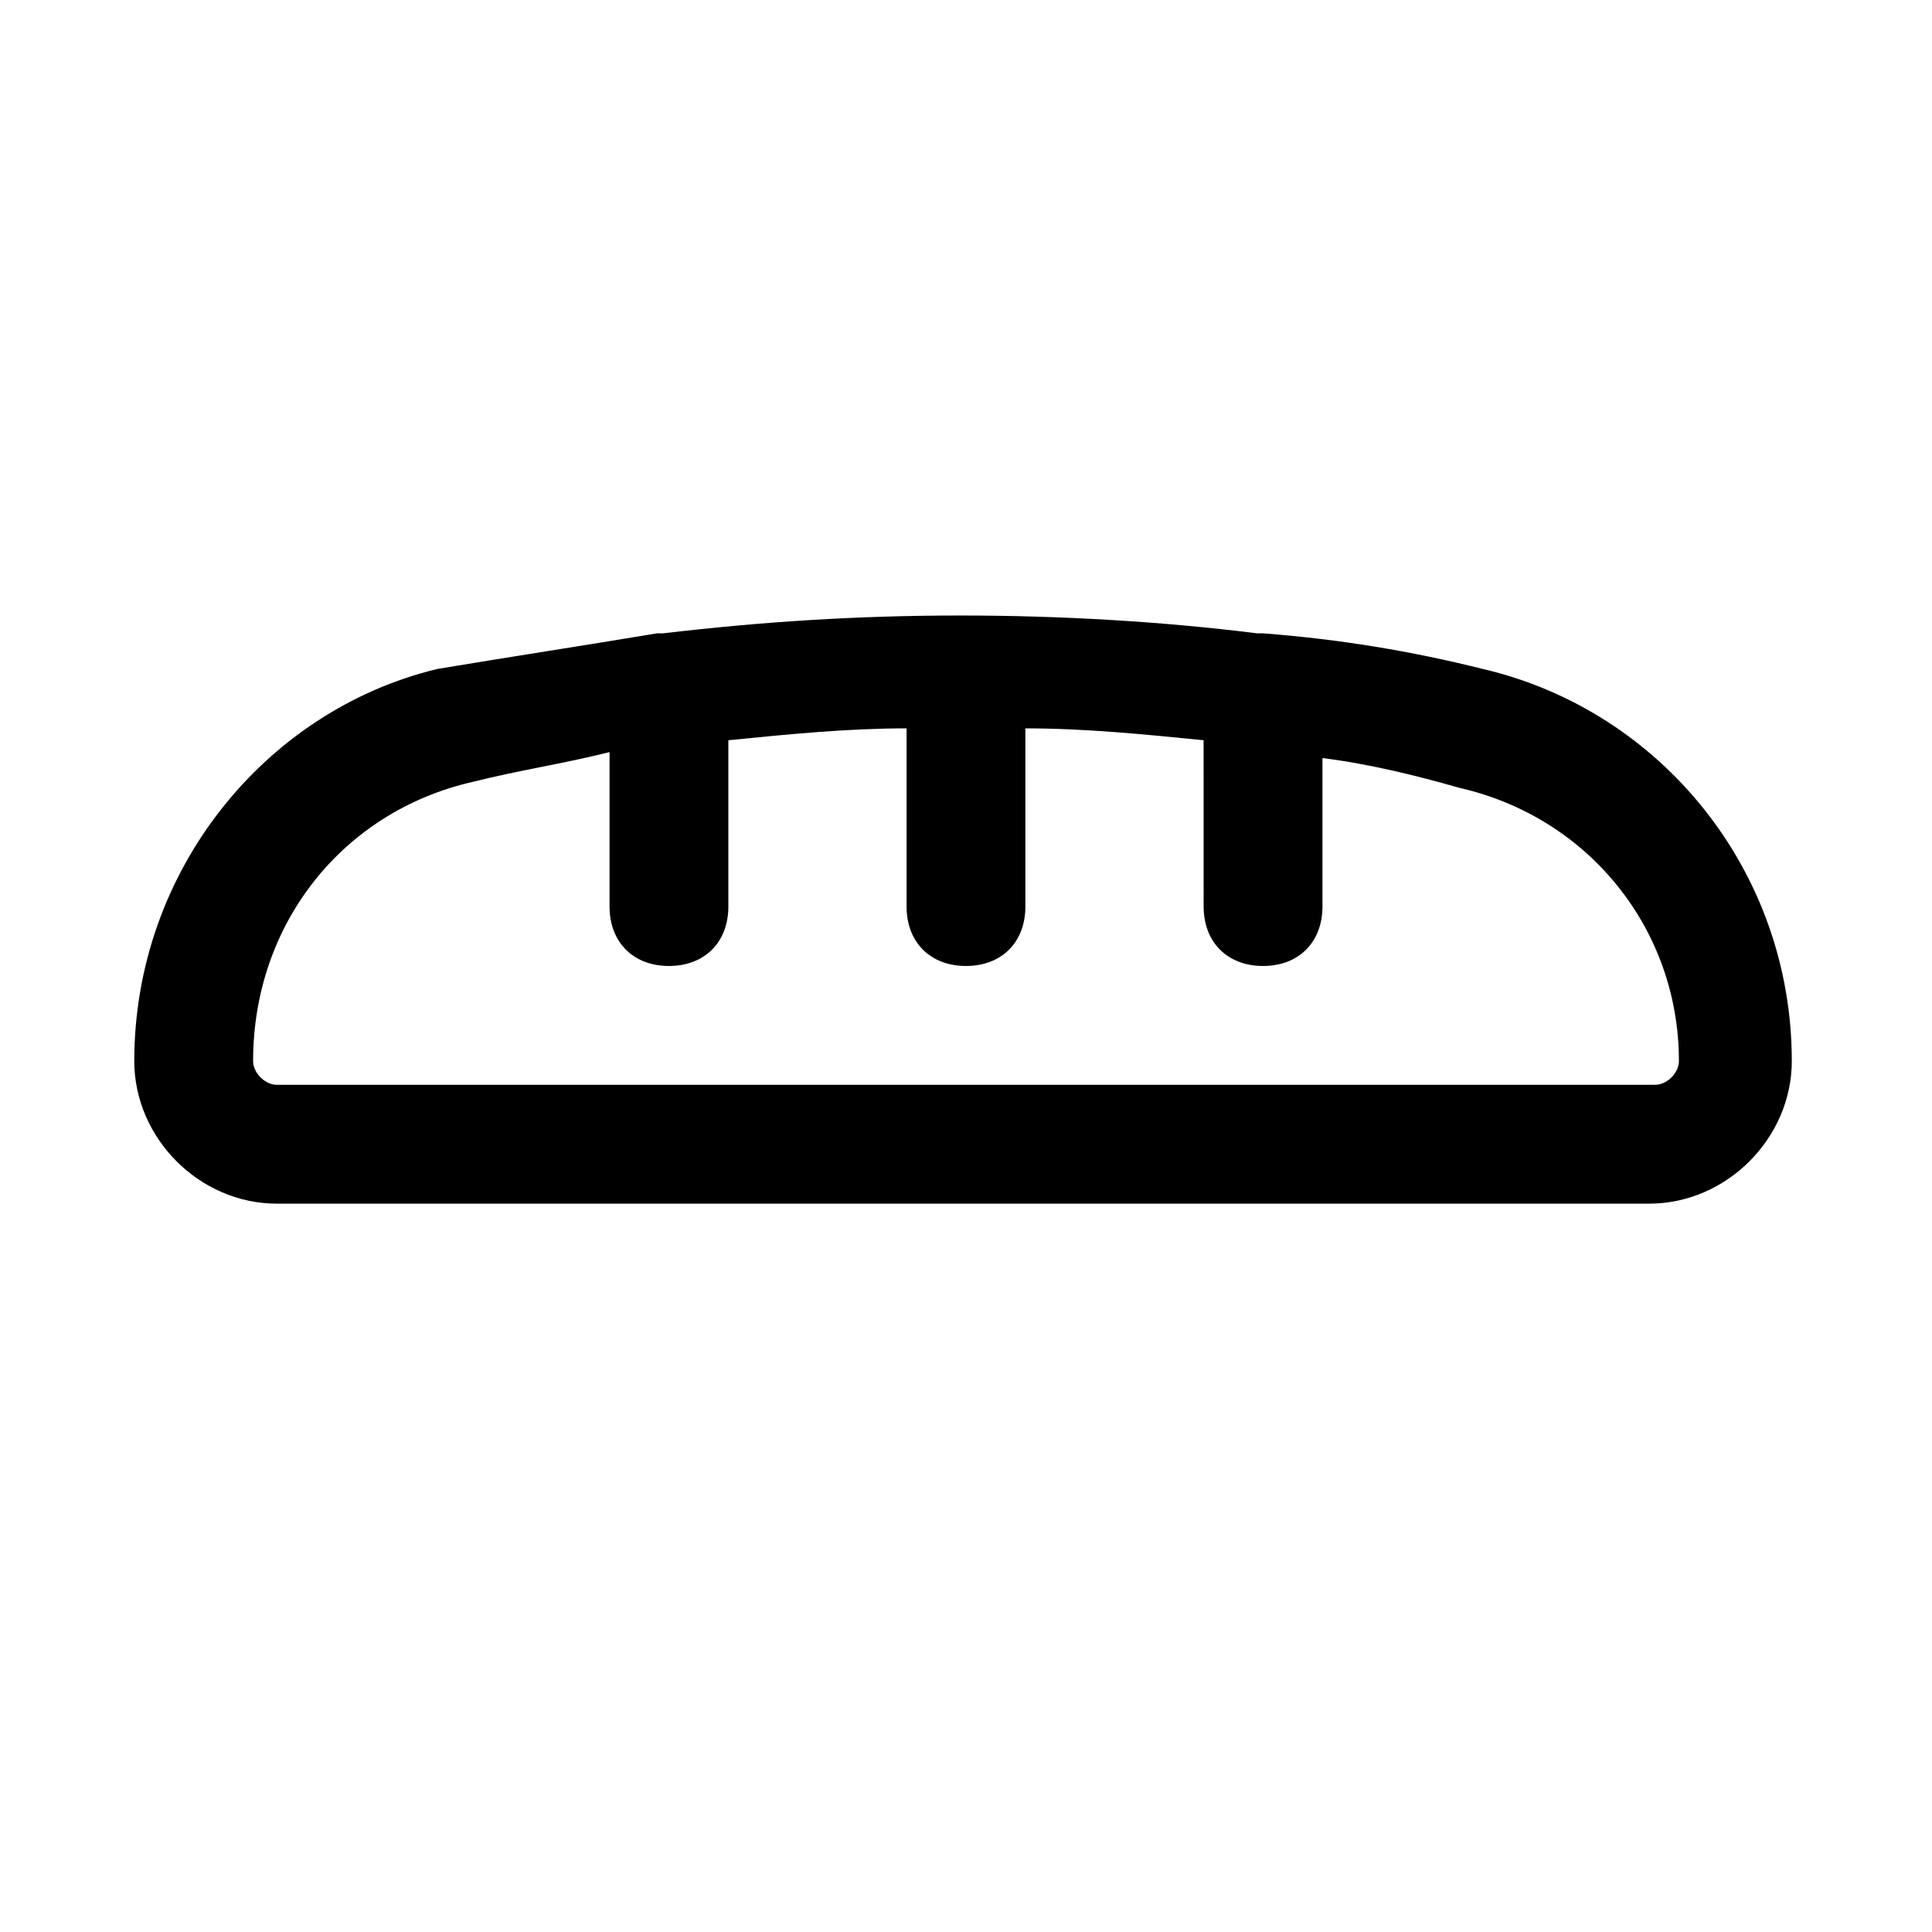
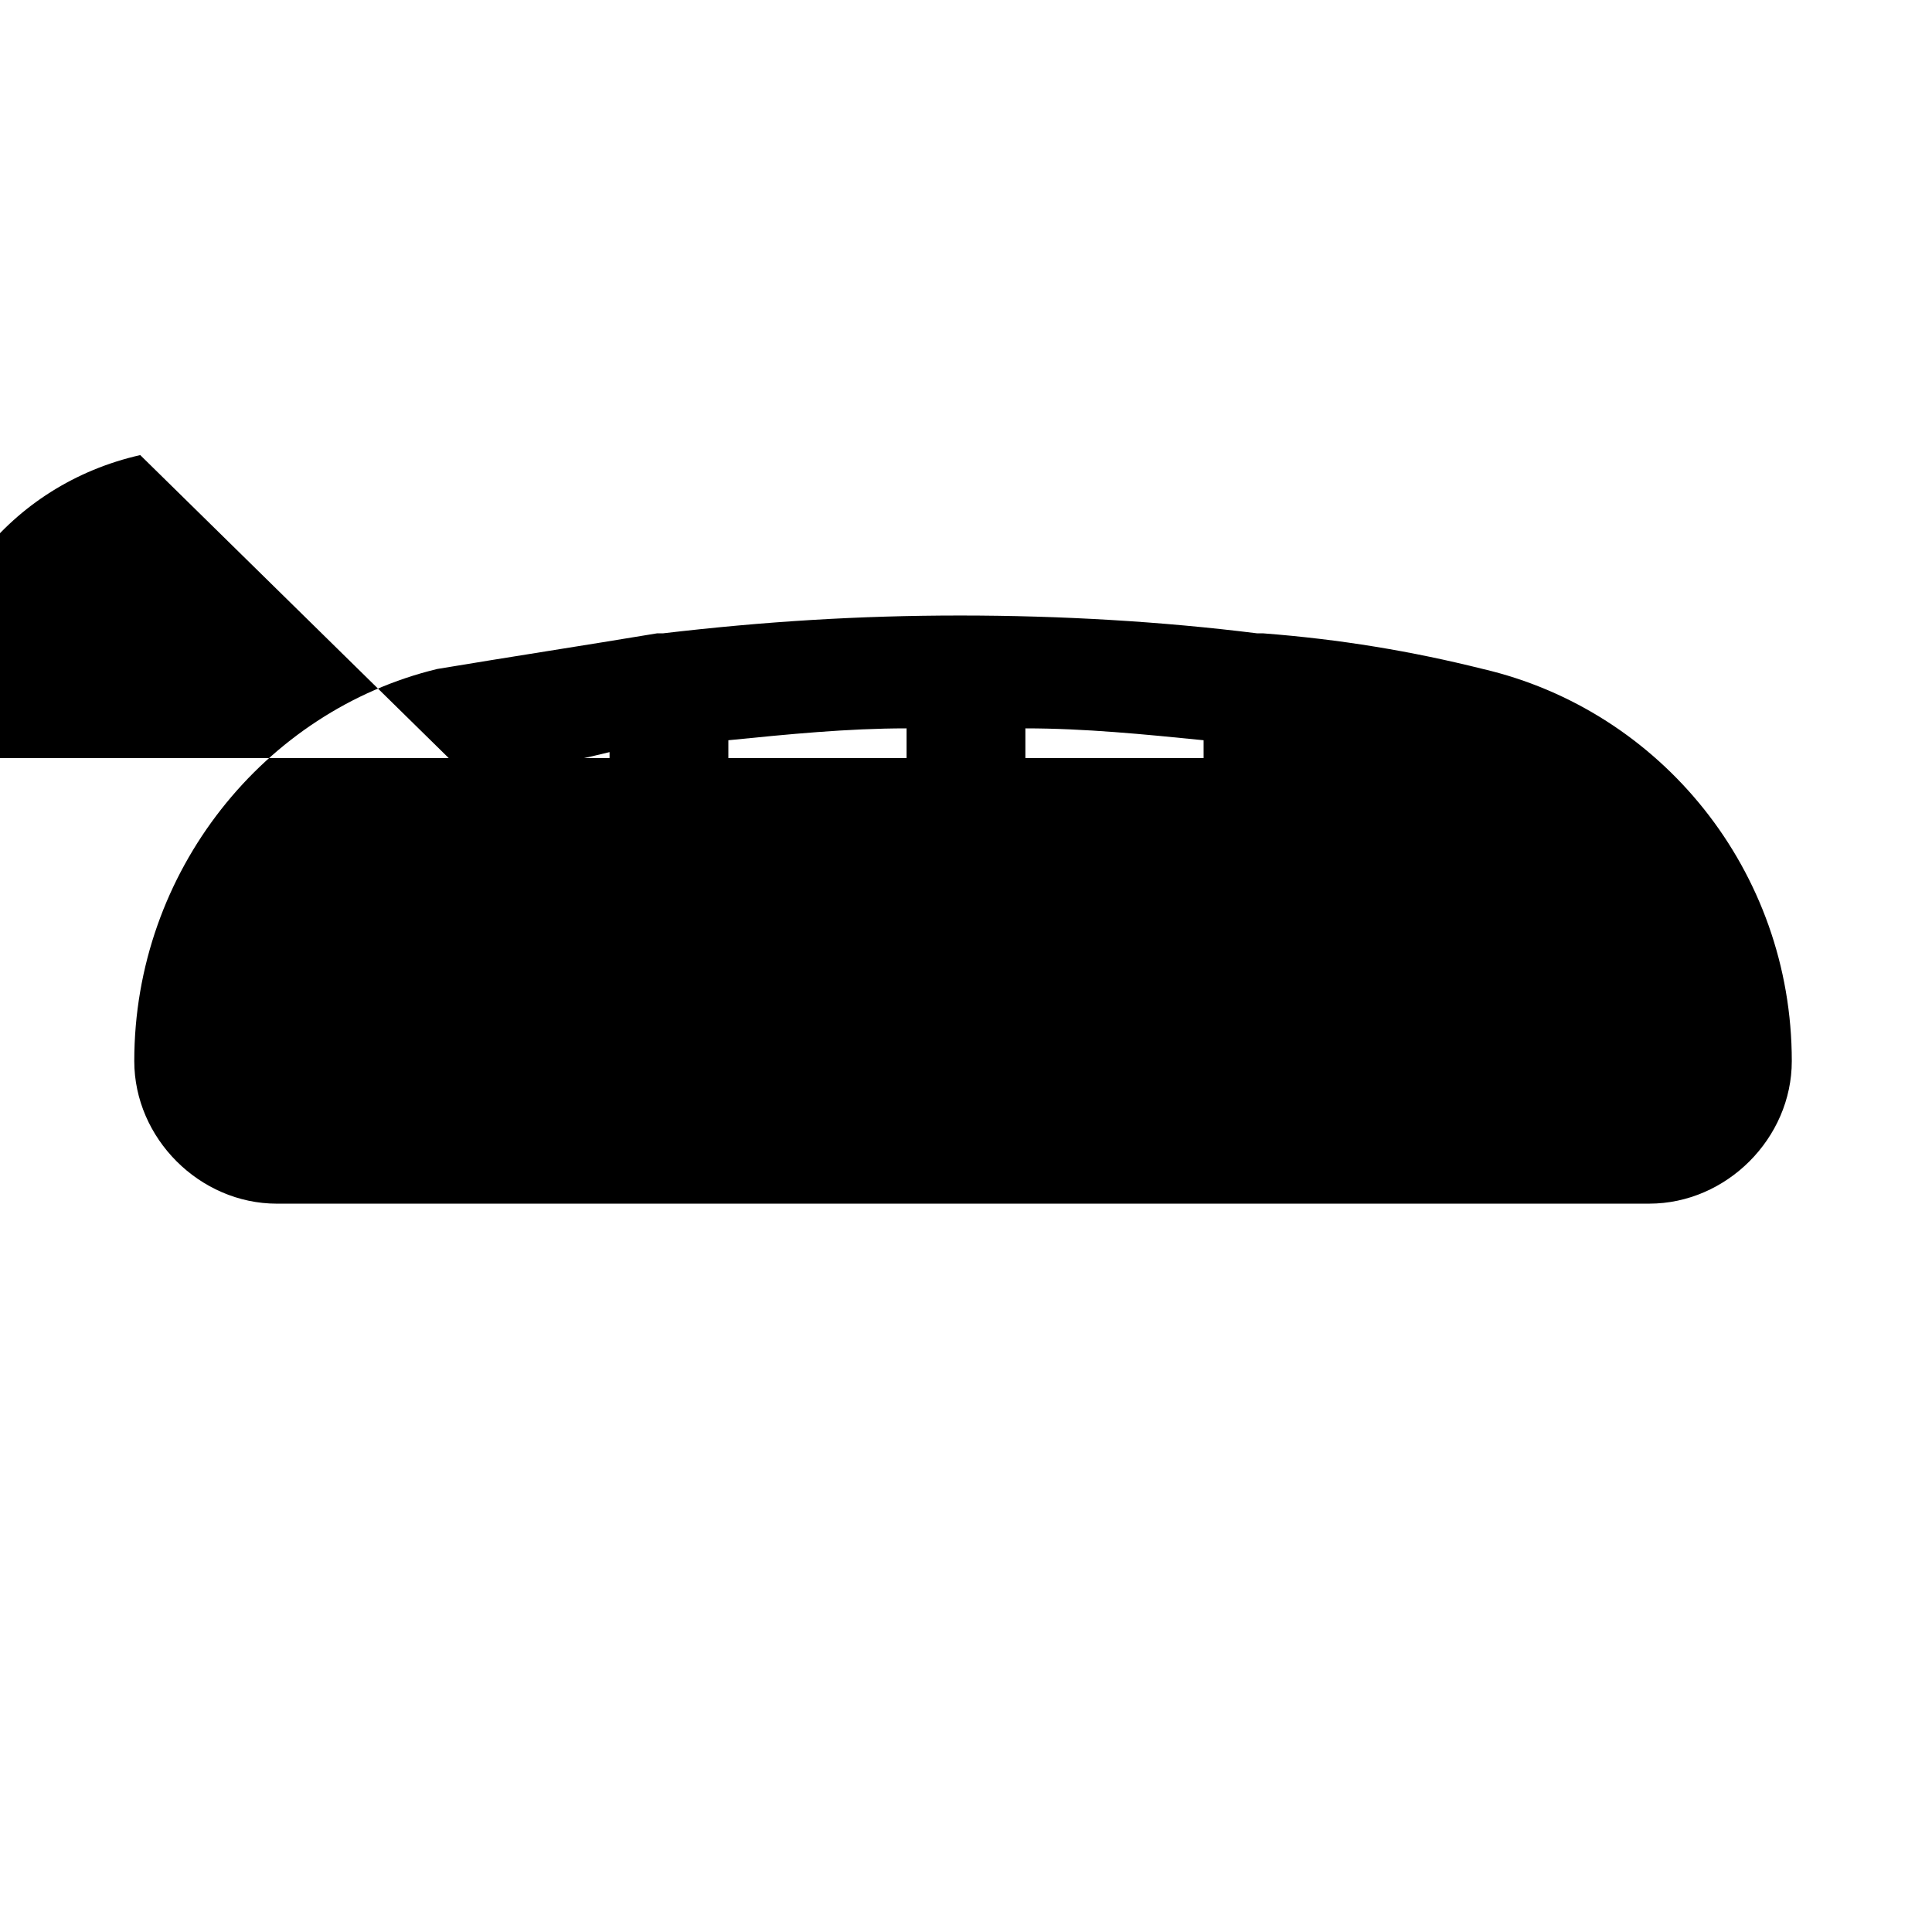
<svg xmlns="http://www.w3.org/2000/svg" fill="#000000" width="800px" height="800px" version="1.1" viewBox="144 144 512 512">
-   <path d="m217.37 462.98h363.69c20.469 0 37.785-17.32 37.785-37.785 0-50.383-34.637-92.891-81.867-103.91-18.895-4.723-37.785-7.871-58.254-9.445h-1.574c-25.191-3.148-51.957-4.723-78.719-4.723-26.766 0-51.957 1.574-78.719 4.723h-1.574c-18.895 3.148-39.359 6.297-58.254 9.445-45.66 11.02-80.297 53.527-80.297 103.91 0 20.469 17.316 37.789 37.785 37.789zm51.957-111.79c12.594-3.148 23.617-4.723 36.211-7.871v40.934c0 9.445 6.297 15.742 15.742 15.742 9.445 0 15.742-6.297 15.742-15.742v-44.082c15.742-1.574 31.488-3.148 47.23-3.148v47.23c0 9.445 6.297 15.742 15.742 15.742 9.445 0 15.742-6.297 15.742-15.742v-47.23c15.742 0 31.488 1.574 47.23 3.148l0.012 44.082c0 9.445 6.297 15.742 15.742 15.742s15.742-6.297 15.742-15.742v-39.359c12.594 1.574 25.191 4.723 36.211 7.871 34.637 7.871 58.254 37.785 58.254 72.422 0 3.148-3.148 6.297-6.297 6.297l-365.26 0.004c-3.148 0-6.297-3.152-6.297-6.301 0-36.211 23.617-66.125 58.254-73.996z" />
+   <path d="m217.37 462.98h363.69c20.469 0 37.785-17.32 37.785-37.785 0-50.383-34.637-92.891-81.867-103.91-18.895-4.723-37.785-7.871-58.254-9.445h-1.574c-25.191-3.148-51.957-4.723-78.719-4.723-26.766 0-51.957 1.574-78.719 4.723h-1.574c-18.895 3.148-39.359 6.297-58.254 9.445-45.66 11.02-80.297 53.527-80.297 103.91 0 20.469 17.316 37.789 37.785 37.789zm51.957-111.79c12.594-3.148 23.617-4.723 36.211-7.871v40.934c0 9.445 6.297 15.742 15.742 15.742 9.445 0 15.742-6.297 15.742-15.742v-44.082c15.742-1.574 31.488-3.148 47.23-3.148v47.23c0 9.445 6.297 15.742 15.742 15.742 9.445 0 15.742-6.297 15.742-15.742v-47.23c15.742 0 31.488 1.574 47.23 3.148l0.012 44.082c0 9.445 6.297 15.742 15.742 15.742s15.742-6.297 15.742-15.742v-39.359l-365.26 0.004c-3.148 0-6.297-3.152-6.297-6.301 0-36.211 23.617-66.125 58.254-73.996z" />
</svg>